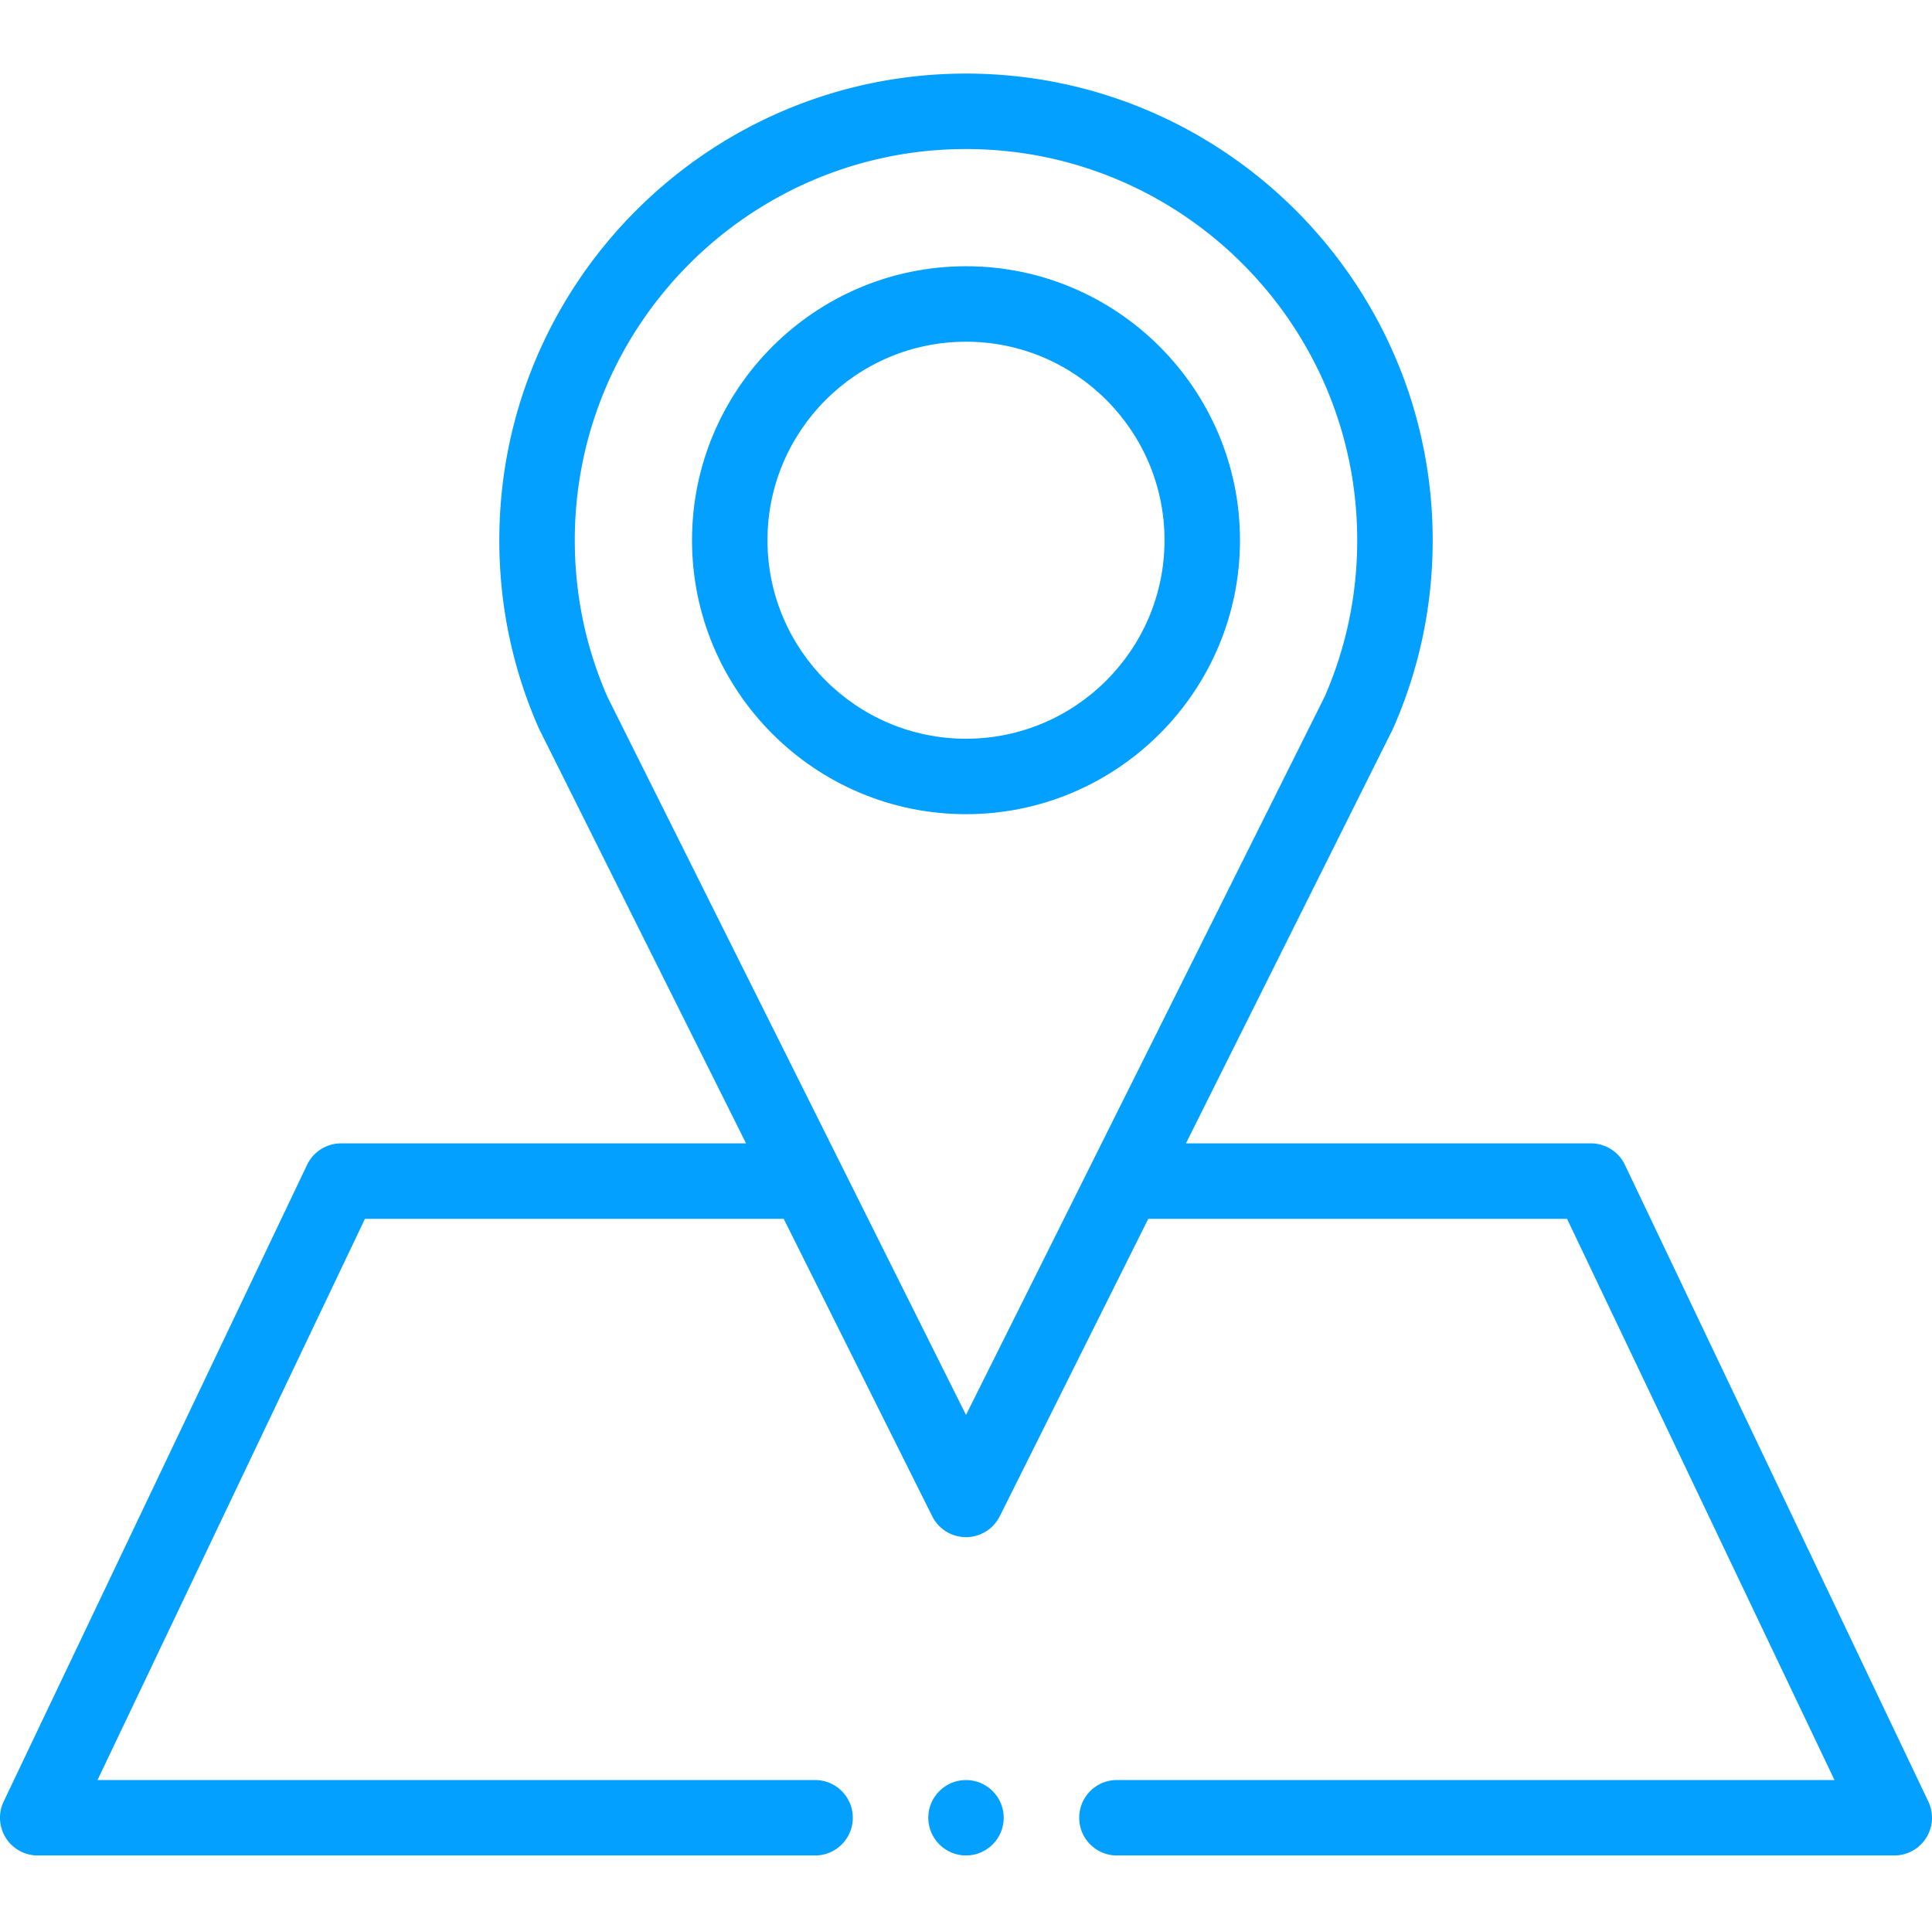
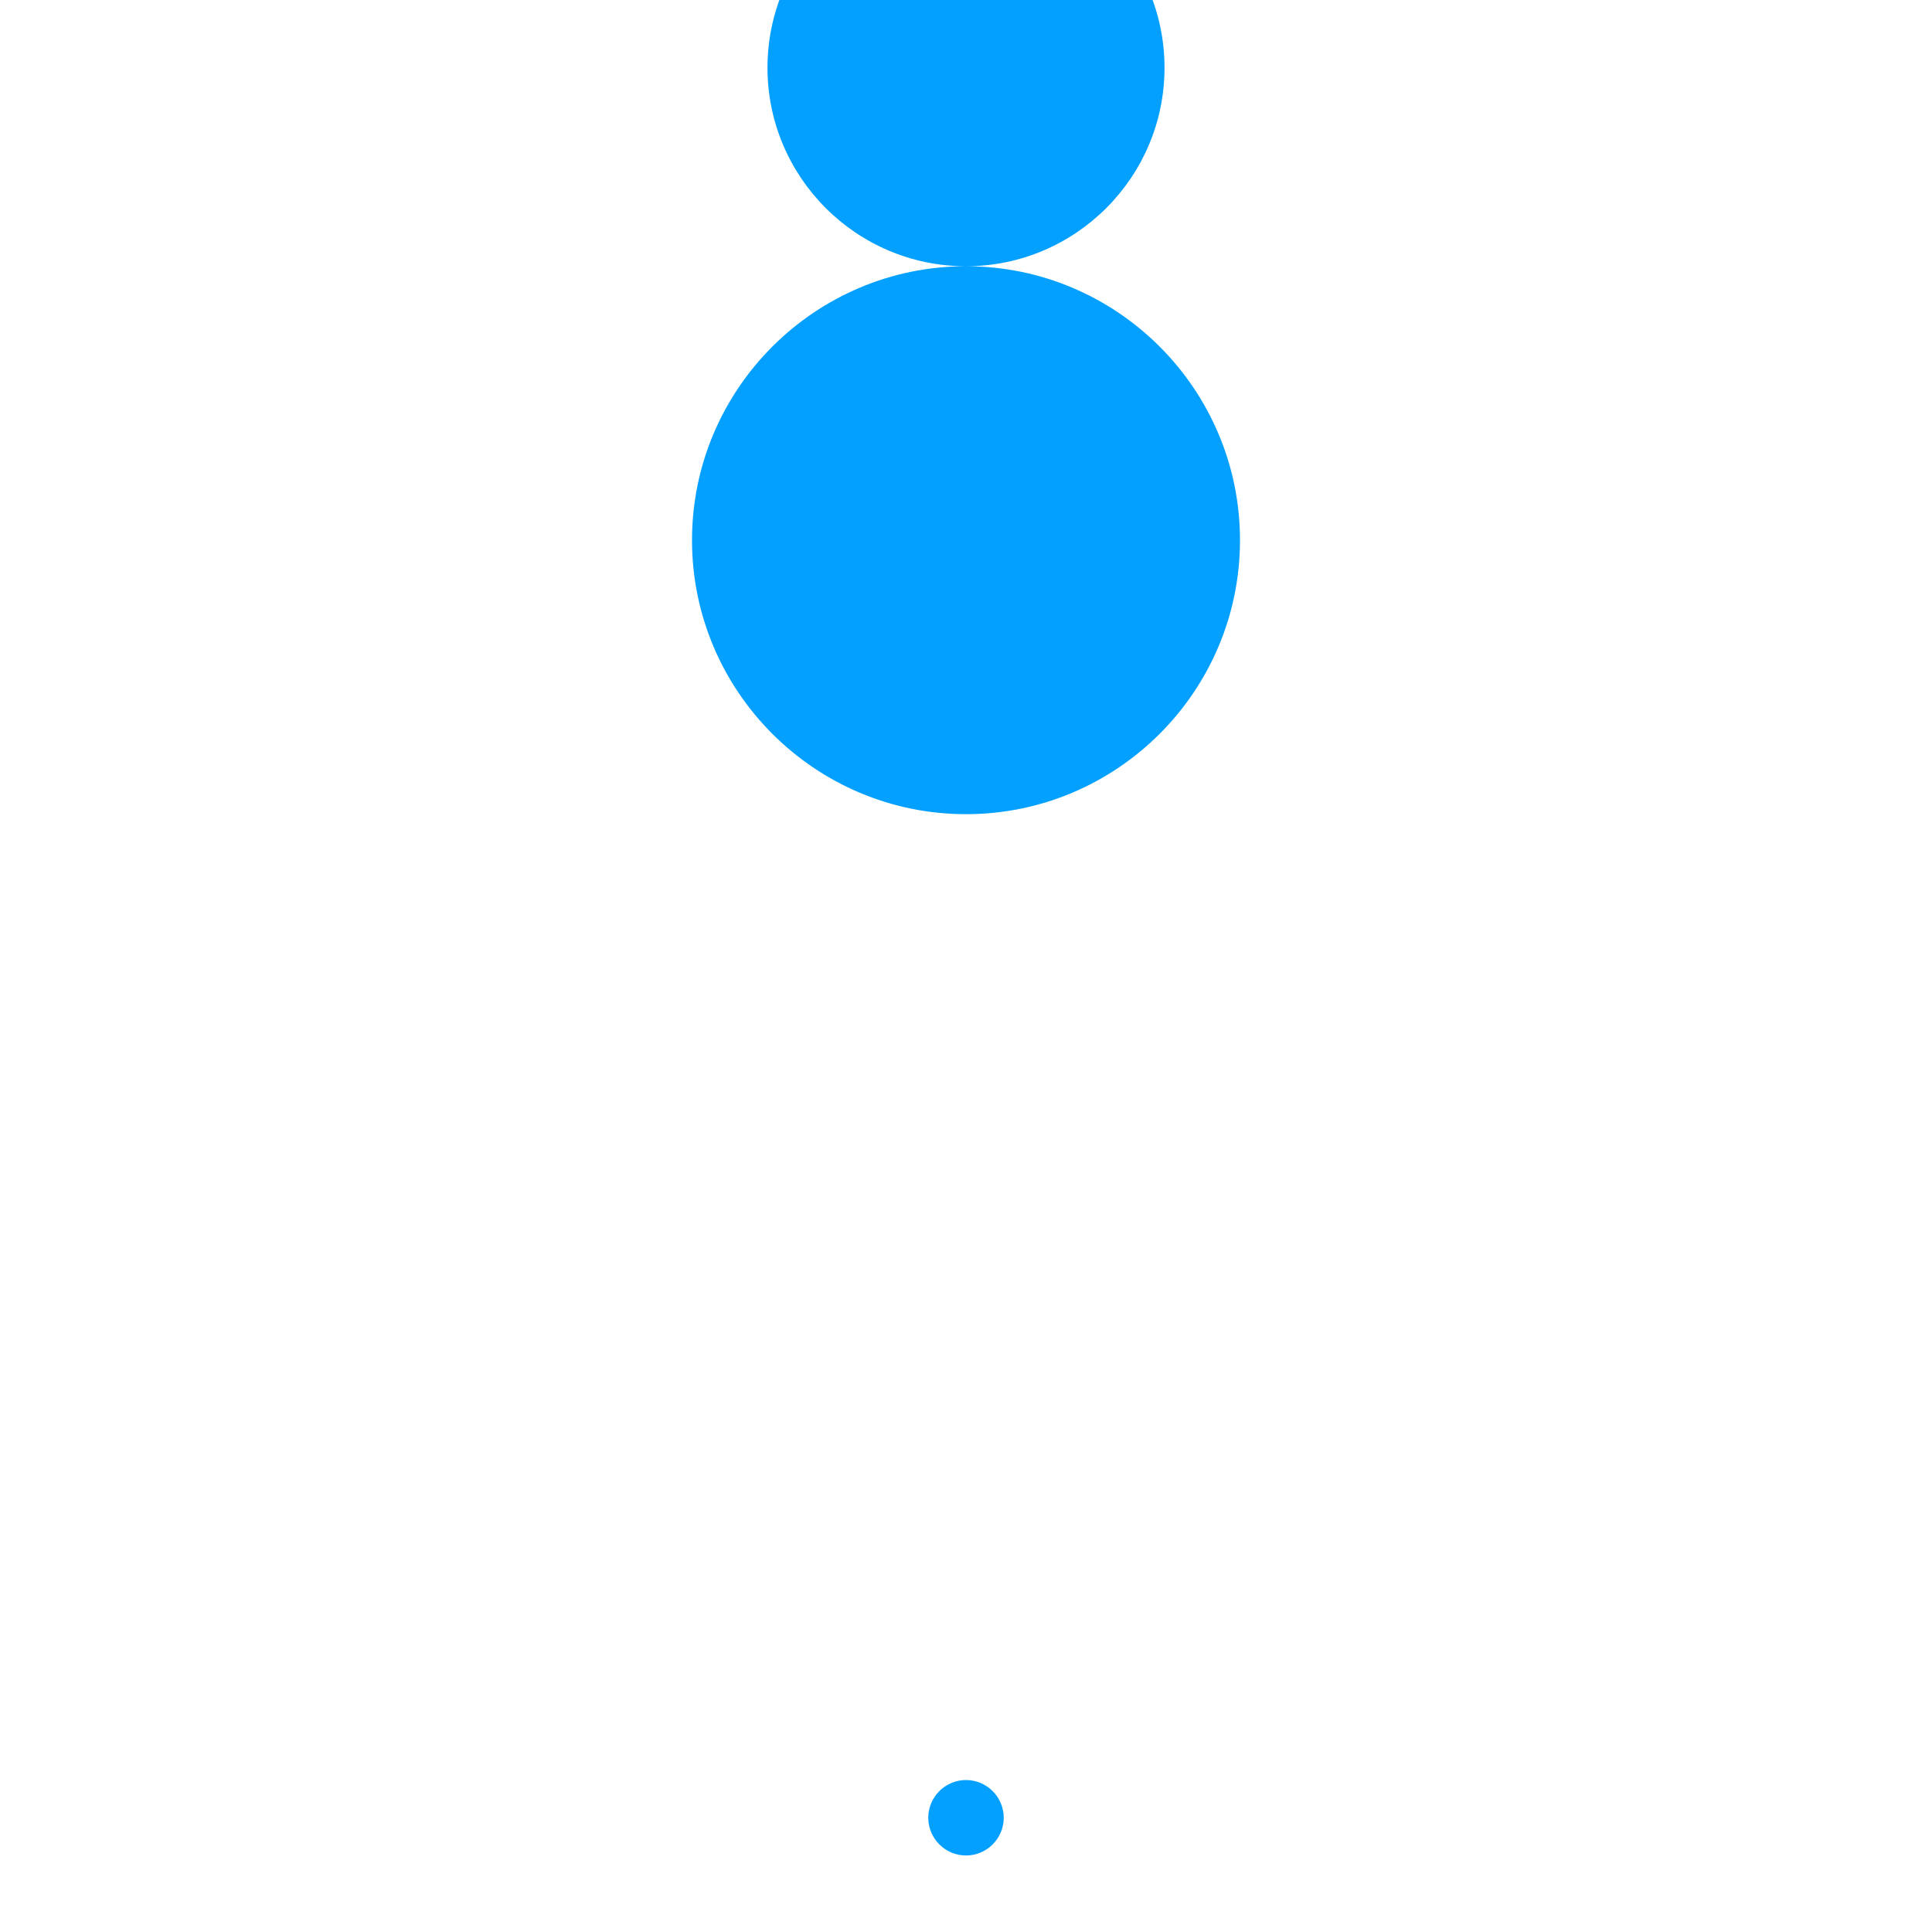
<svg xmlns="http://www.w3.org/2000/svg" viewBox="0 -19 512 511">
  <g fill-rule="evenodd">
-     <path d="M511.027 458.453L430.621 289.72a9.994 9.994 0 00-9.023-5.7H314.293l54.766-109.69c.074-.145.14-.294.207-.442 6.906-15.715 10.41-32.442 10.41-49.711C379.676 55.98 324.196.5 256 .5S132.324 55.98 132.324 124.176c0 17.27 3.5 33.992 10.406 49.71.067.15.137.298.211.442l54.766 109.692H90.402a10.004 10.004 0 00-9.027 5.699L.973 458.453A10 10 0 0010 472.758h206c5.523 0 10-4.477 10-10 0-5.524-4.477-10-10-10H25.844L96.719 304.02H207.69l39.364 78.835c1.691 3.391 5.156 5.536 8.945 5.536s7.254-2.145 8.945-5.536l39.36-78.835H415.28l70.875 148.738H296c-5.523 0-10 4.476-10 10 0 5.523 4.477 10 10 10h206a10 10 0 009.027-14.305zM256 356l-95.055-190.383c-5.718-13.101-8.62-27.043-8.62-41.441C152.324 67.008 198.831 20.5 256 20.5c57.164 0 103.676 46.508 103.676 103.676 0 14.402-2.903 28.344-8.621 41.445zm0 0" fill="#03A0FF" />
-     <path d="M256 51.563c-40.035 0-72.61 32.574-72.61 72.609 0 40.039 32.575 72.61 72.61 72.61s72.61-32.571 72.61-72.61c0-40.035-32.575-72.61-72.61-72.61zm0 125.222c-29.012 0-52.61-23.601-52.61-52.61 0-29.01 23.602-52.612 52.61-52.612s52.61 23.601 52.61 52.613c0 29.008-23.602 52.61-52.61 52.61zm0 0M256 452.758c-5.508 0-10 4.492-10 10s4.492 10 10 10 10-4.492 10-10-4.492-10-10-10zm0 0" fill="#03A0FF" />
+     <path d="M256 51.563c-40.035 0-72.61 32.574-72.61 72.609 0 40.039 32.575 72.61 72.61 72.61s72.61-32.571 72.61-72.61c0-40.035-32.575-72.61-72.61-72.61zc-29.012 0-52.61-23.601-52.61-52.61 0-29.01 23.602-52.612 52.61-52.612s52.61 23.601 52.61 52.613c0 29.008-23.602 52.61-52.61 52.61zm0 0M256 452.758c-5.508 0-10 4.492-10 10s4.492 10 10 10 10-4.492 10-10-4.492-10-10-10zm0 0" fill="#03A0FF" />
  </g>
</svg>